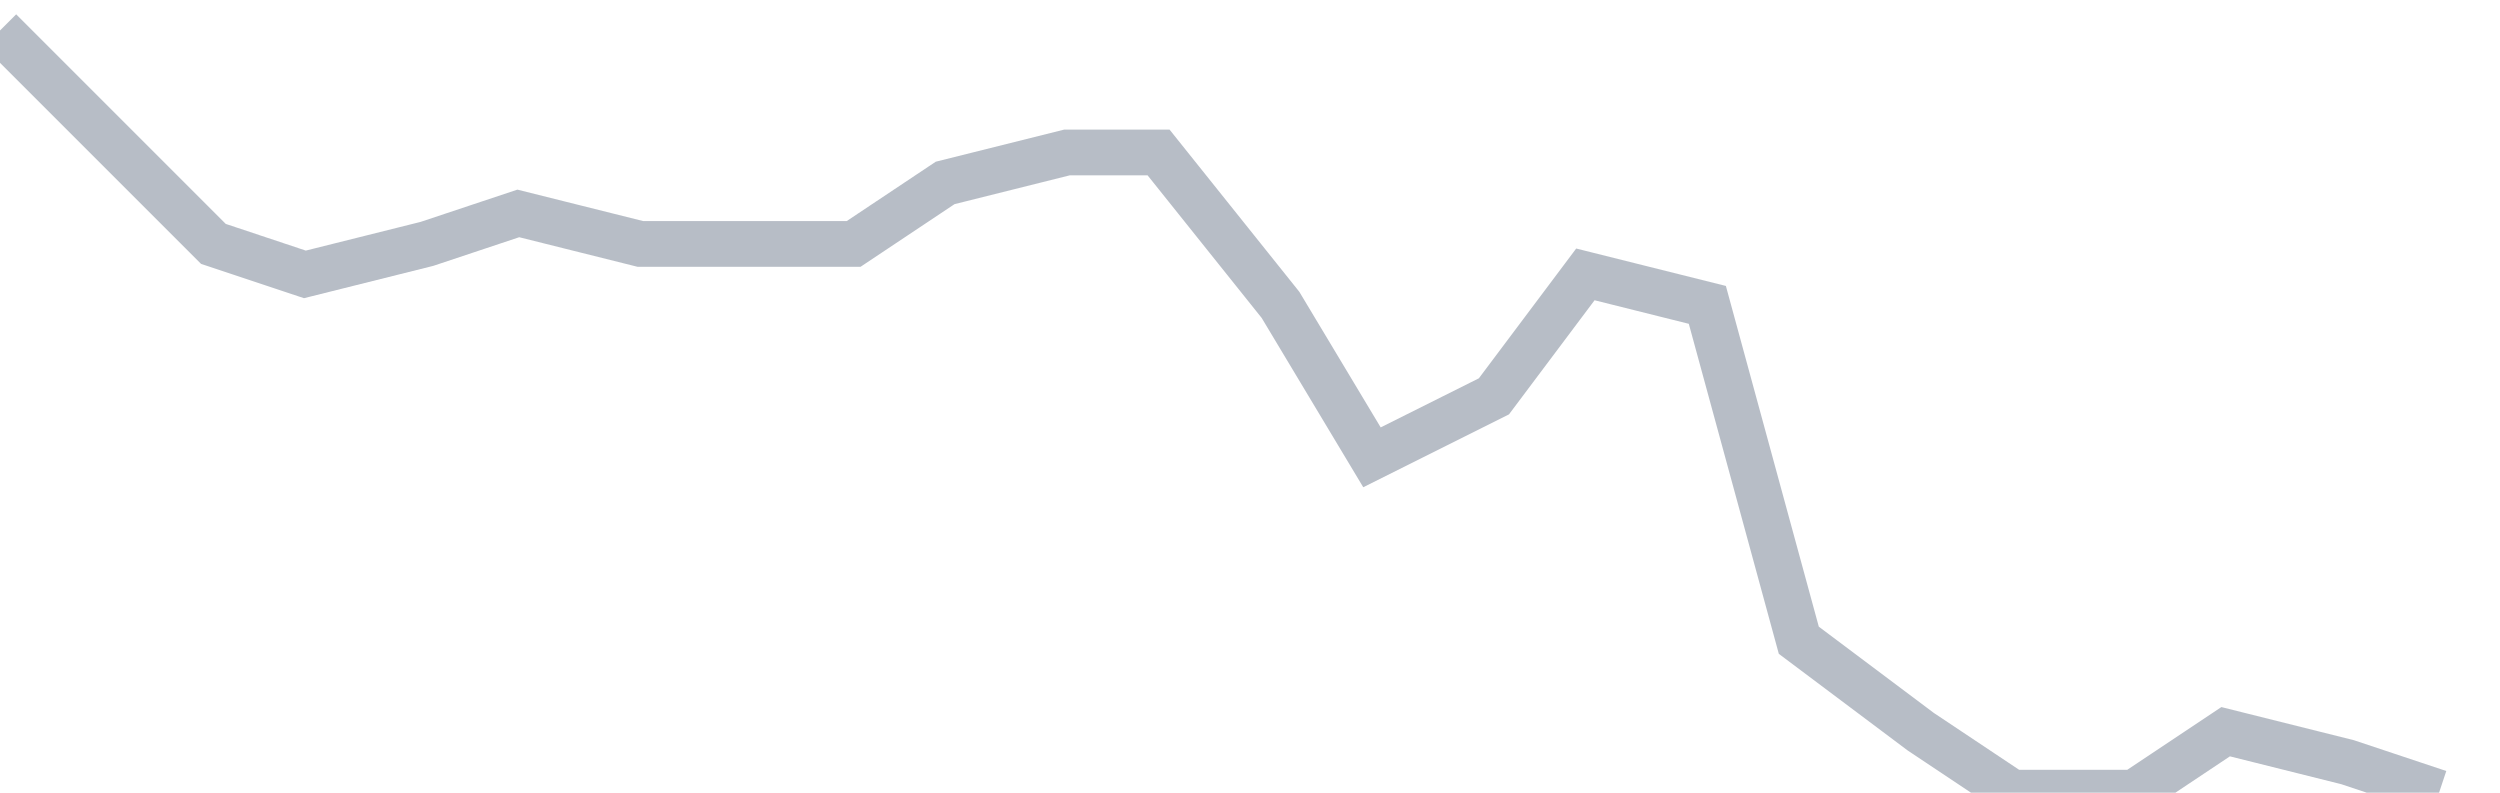
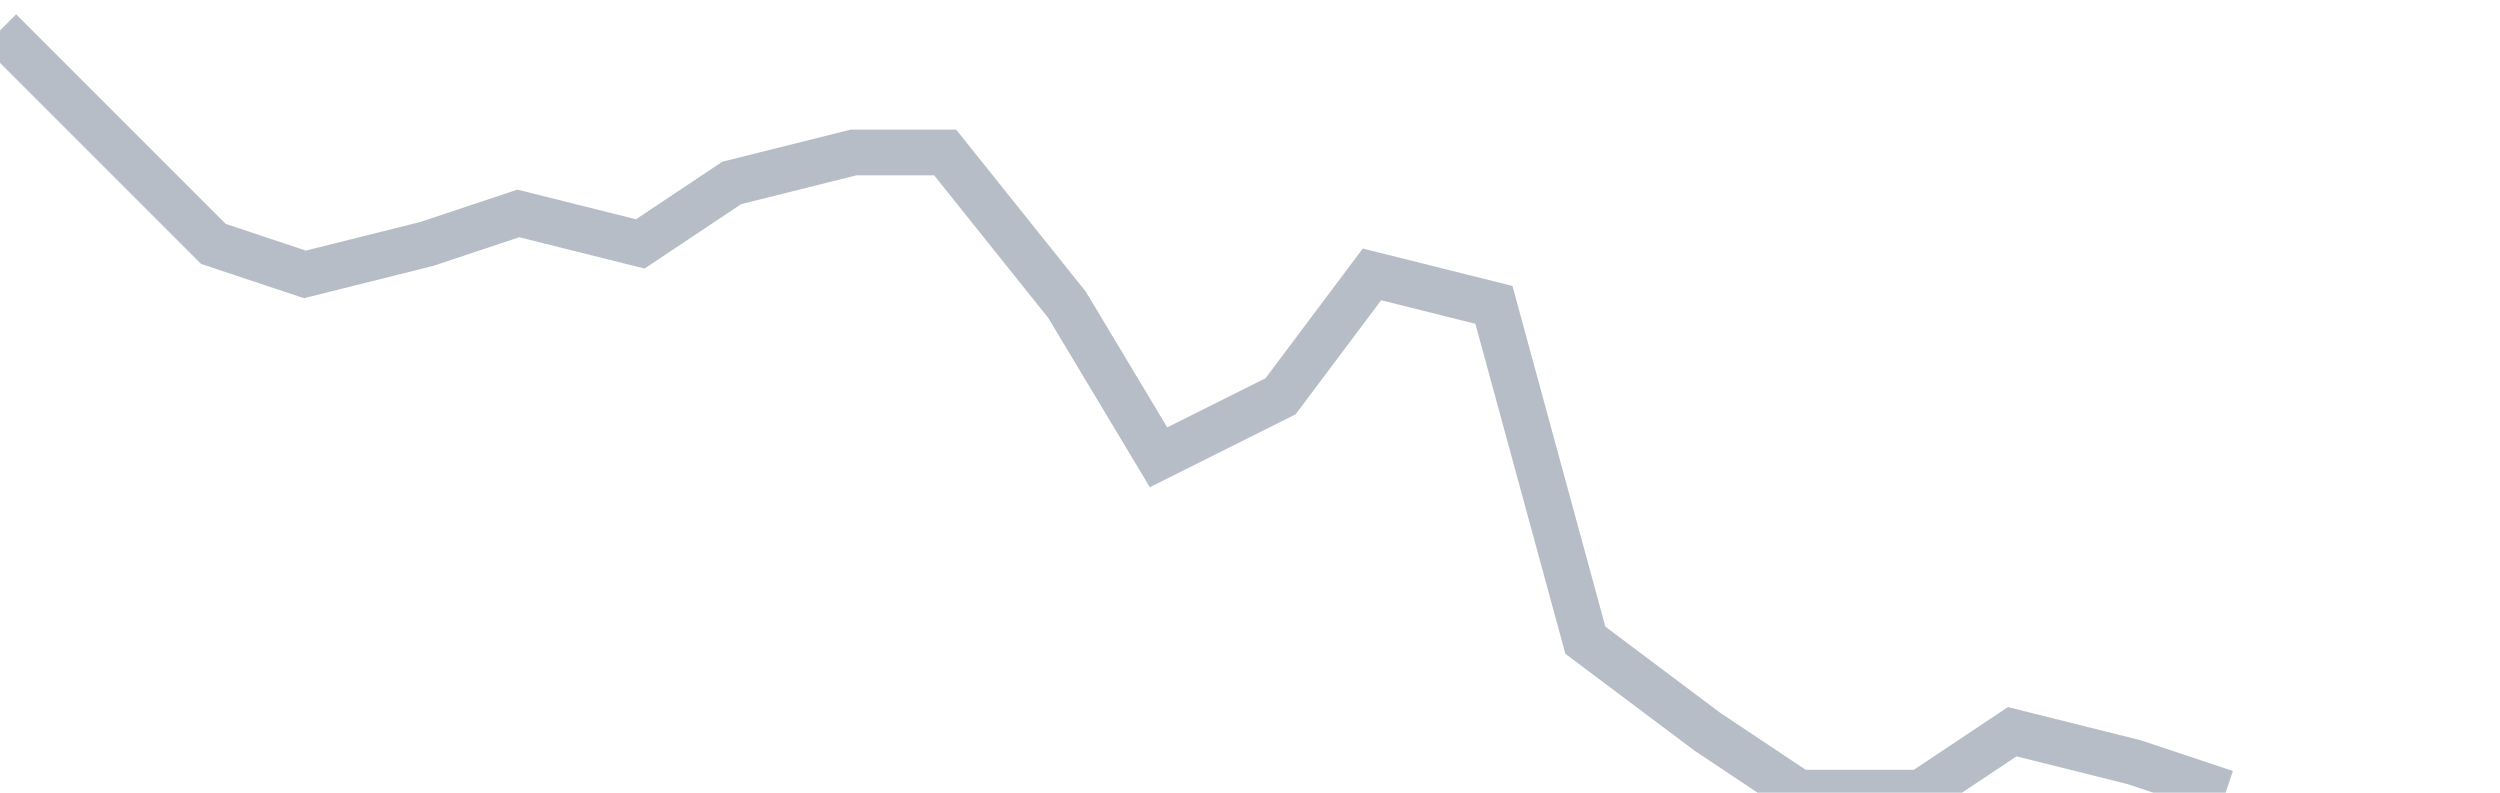
<svg xmlns="http://www.w3.org/2000/svg" width="82" height="26" fill="none">
-   <path d="M0 1l3 3 4 4 3 1 4-1 3-1 4 1h7l3-2 4-1h3l4 5 3 5 4-2 3-4 4 1 3 11 4 3 3 2h4l3-2 4 1 3 1" stroke="#B7BDC6" stroke-width="1.5" />
+   <path d="M0 1l3 3 4 4 3 1 4-1 3-1 4 1l3-2 4-1h3l4 5 3 5 4-2 3-4 4 1 3 11 4 3 3 2h4l3-2 4 1 3 1" stroke="#B7BDC6" stroke-width="1.5" />
</svg>